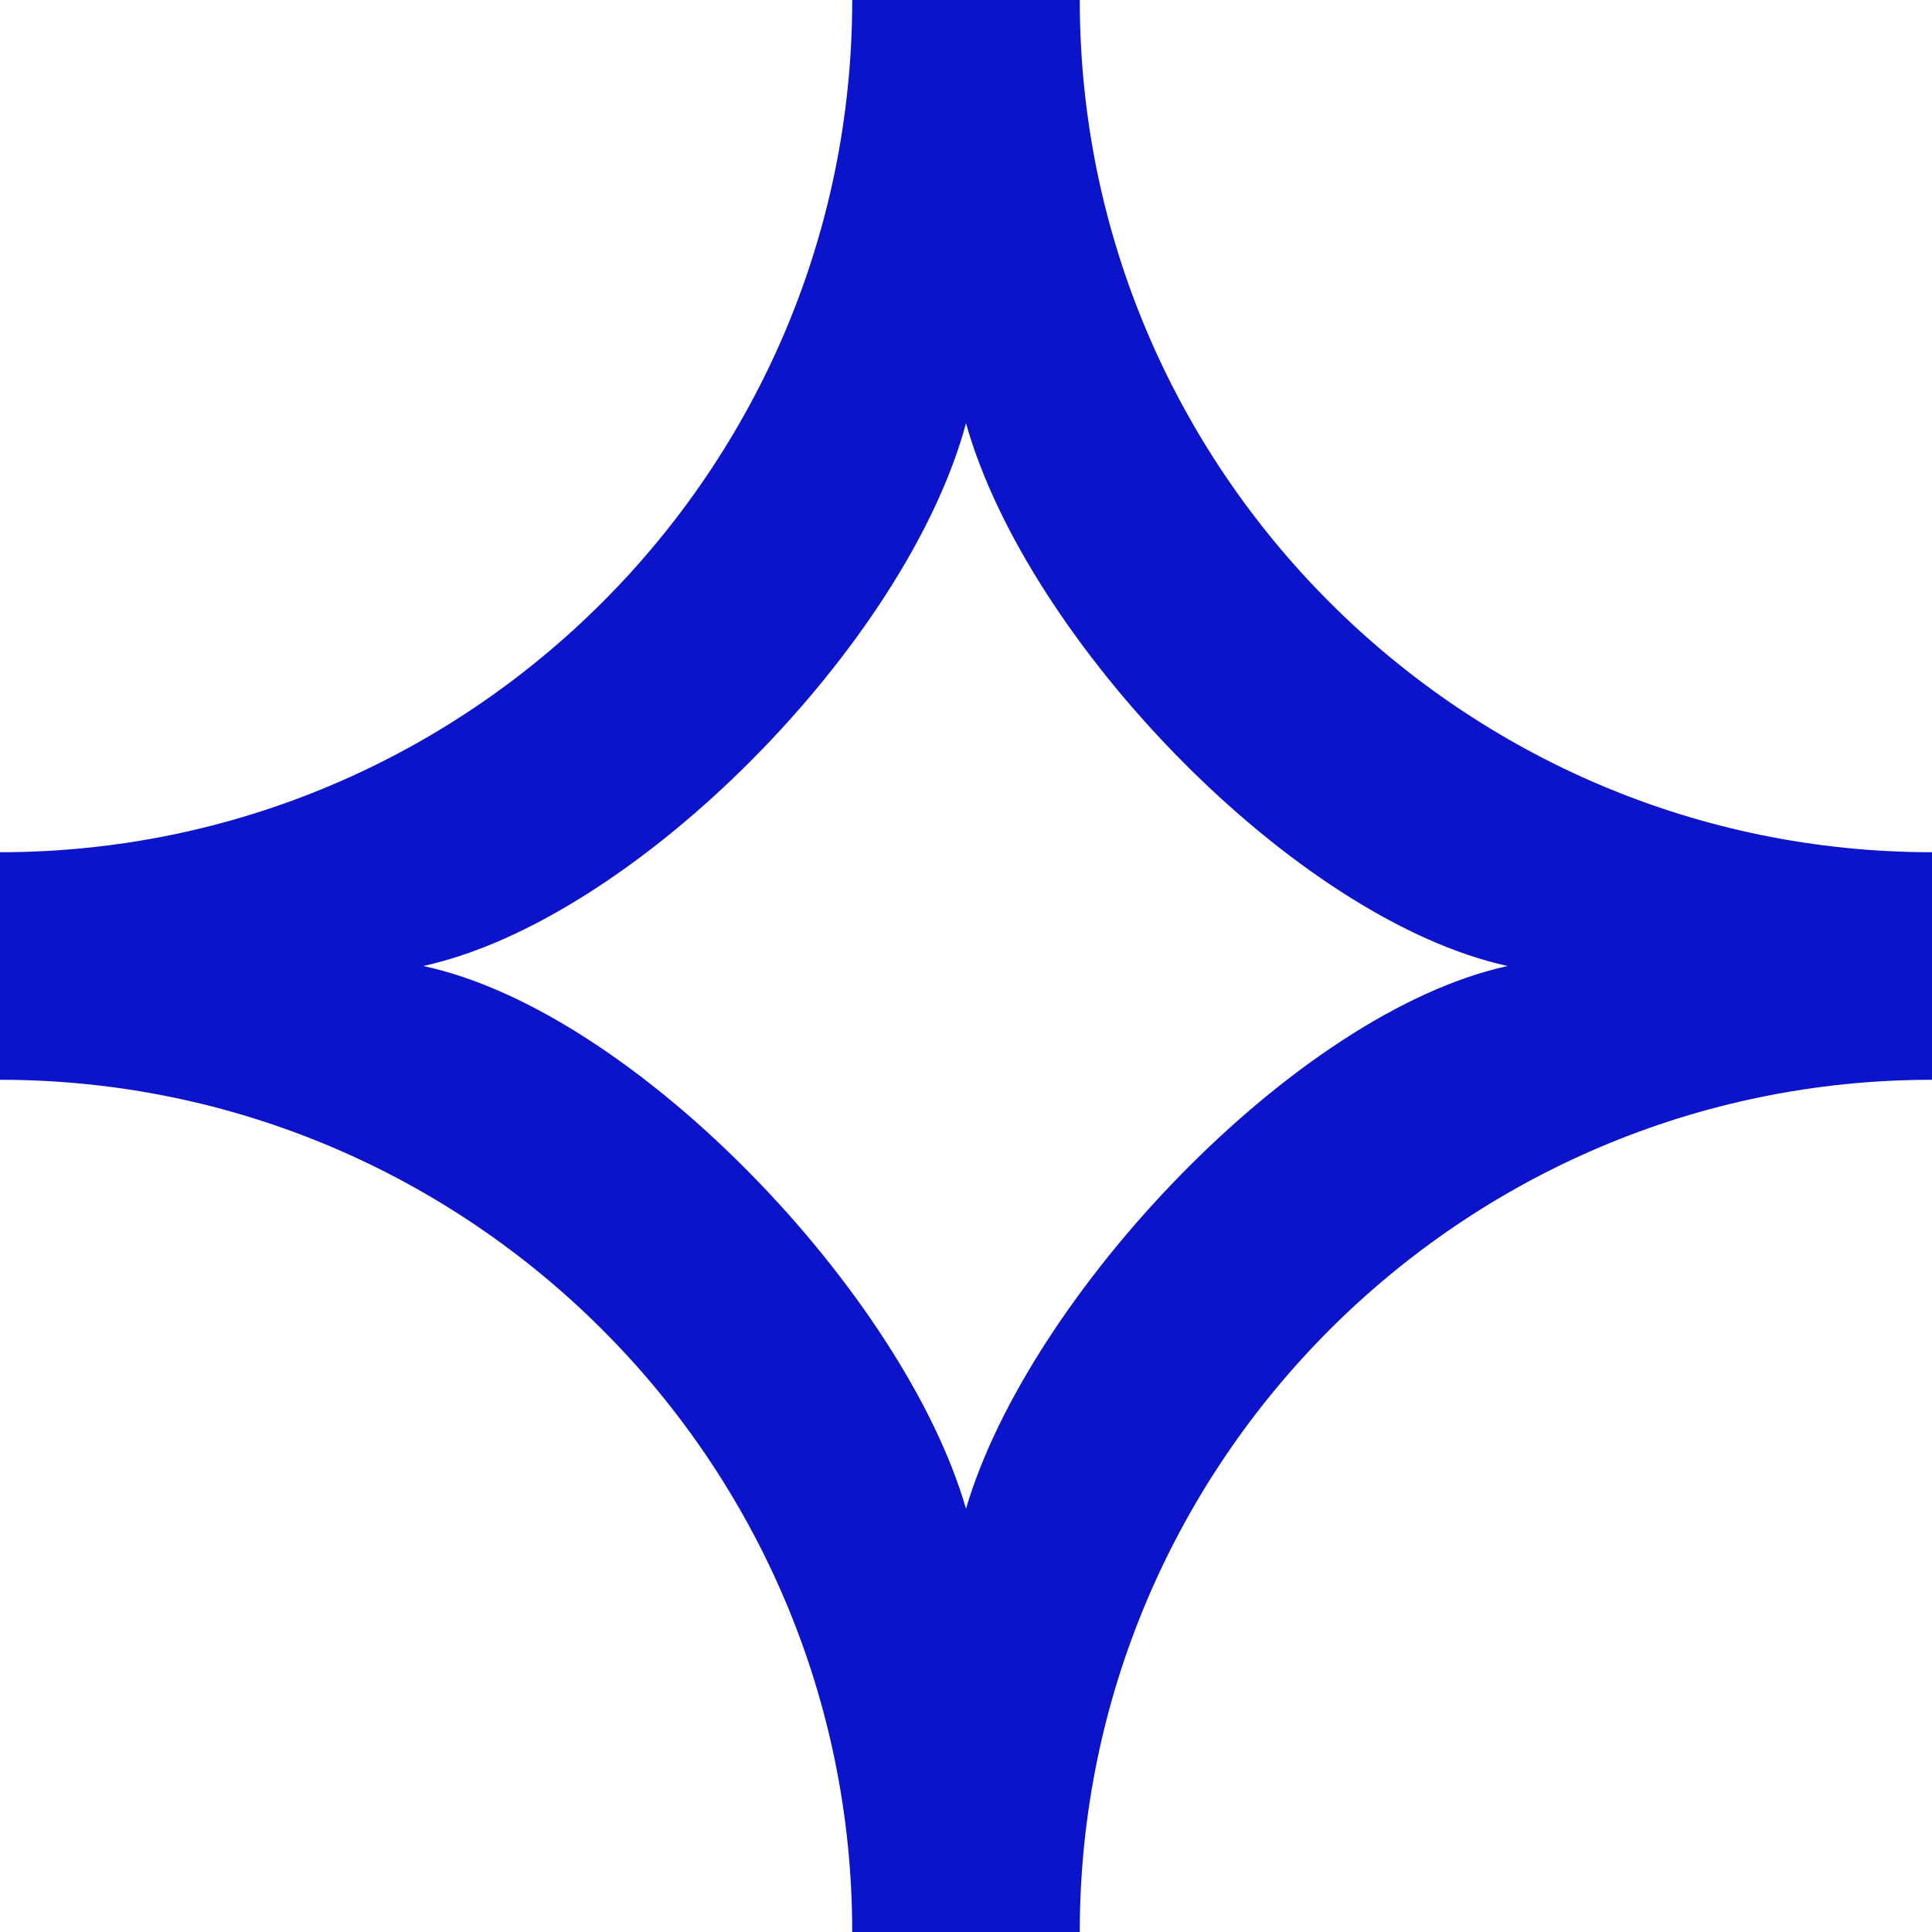
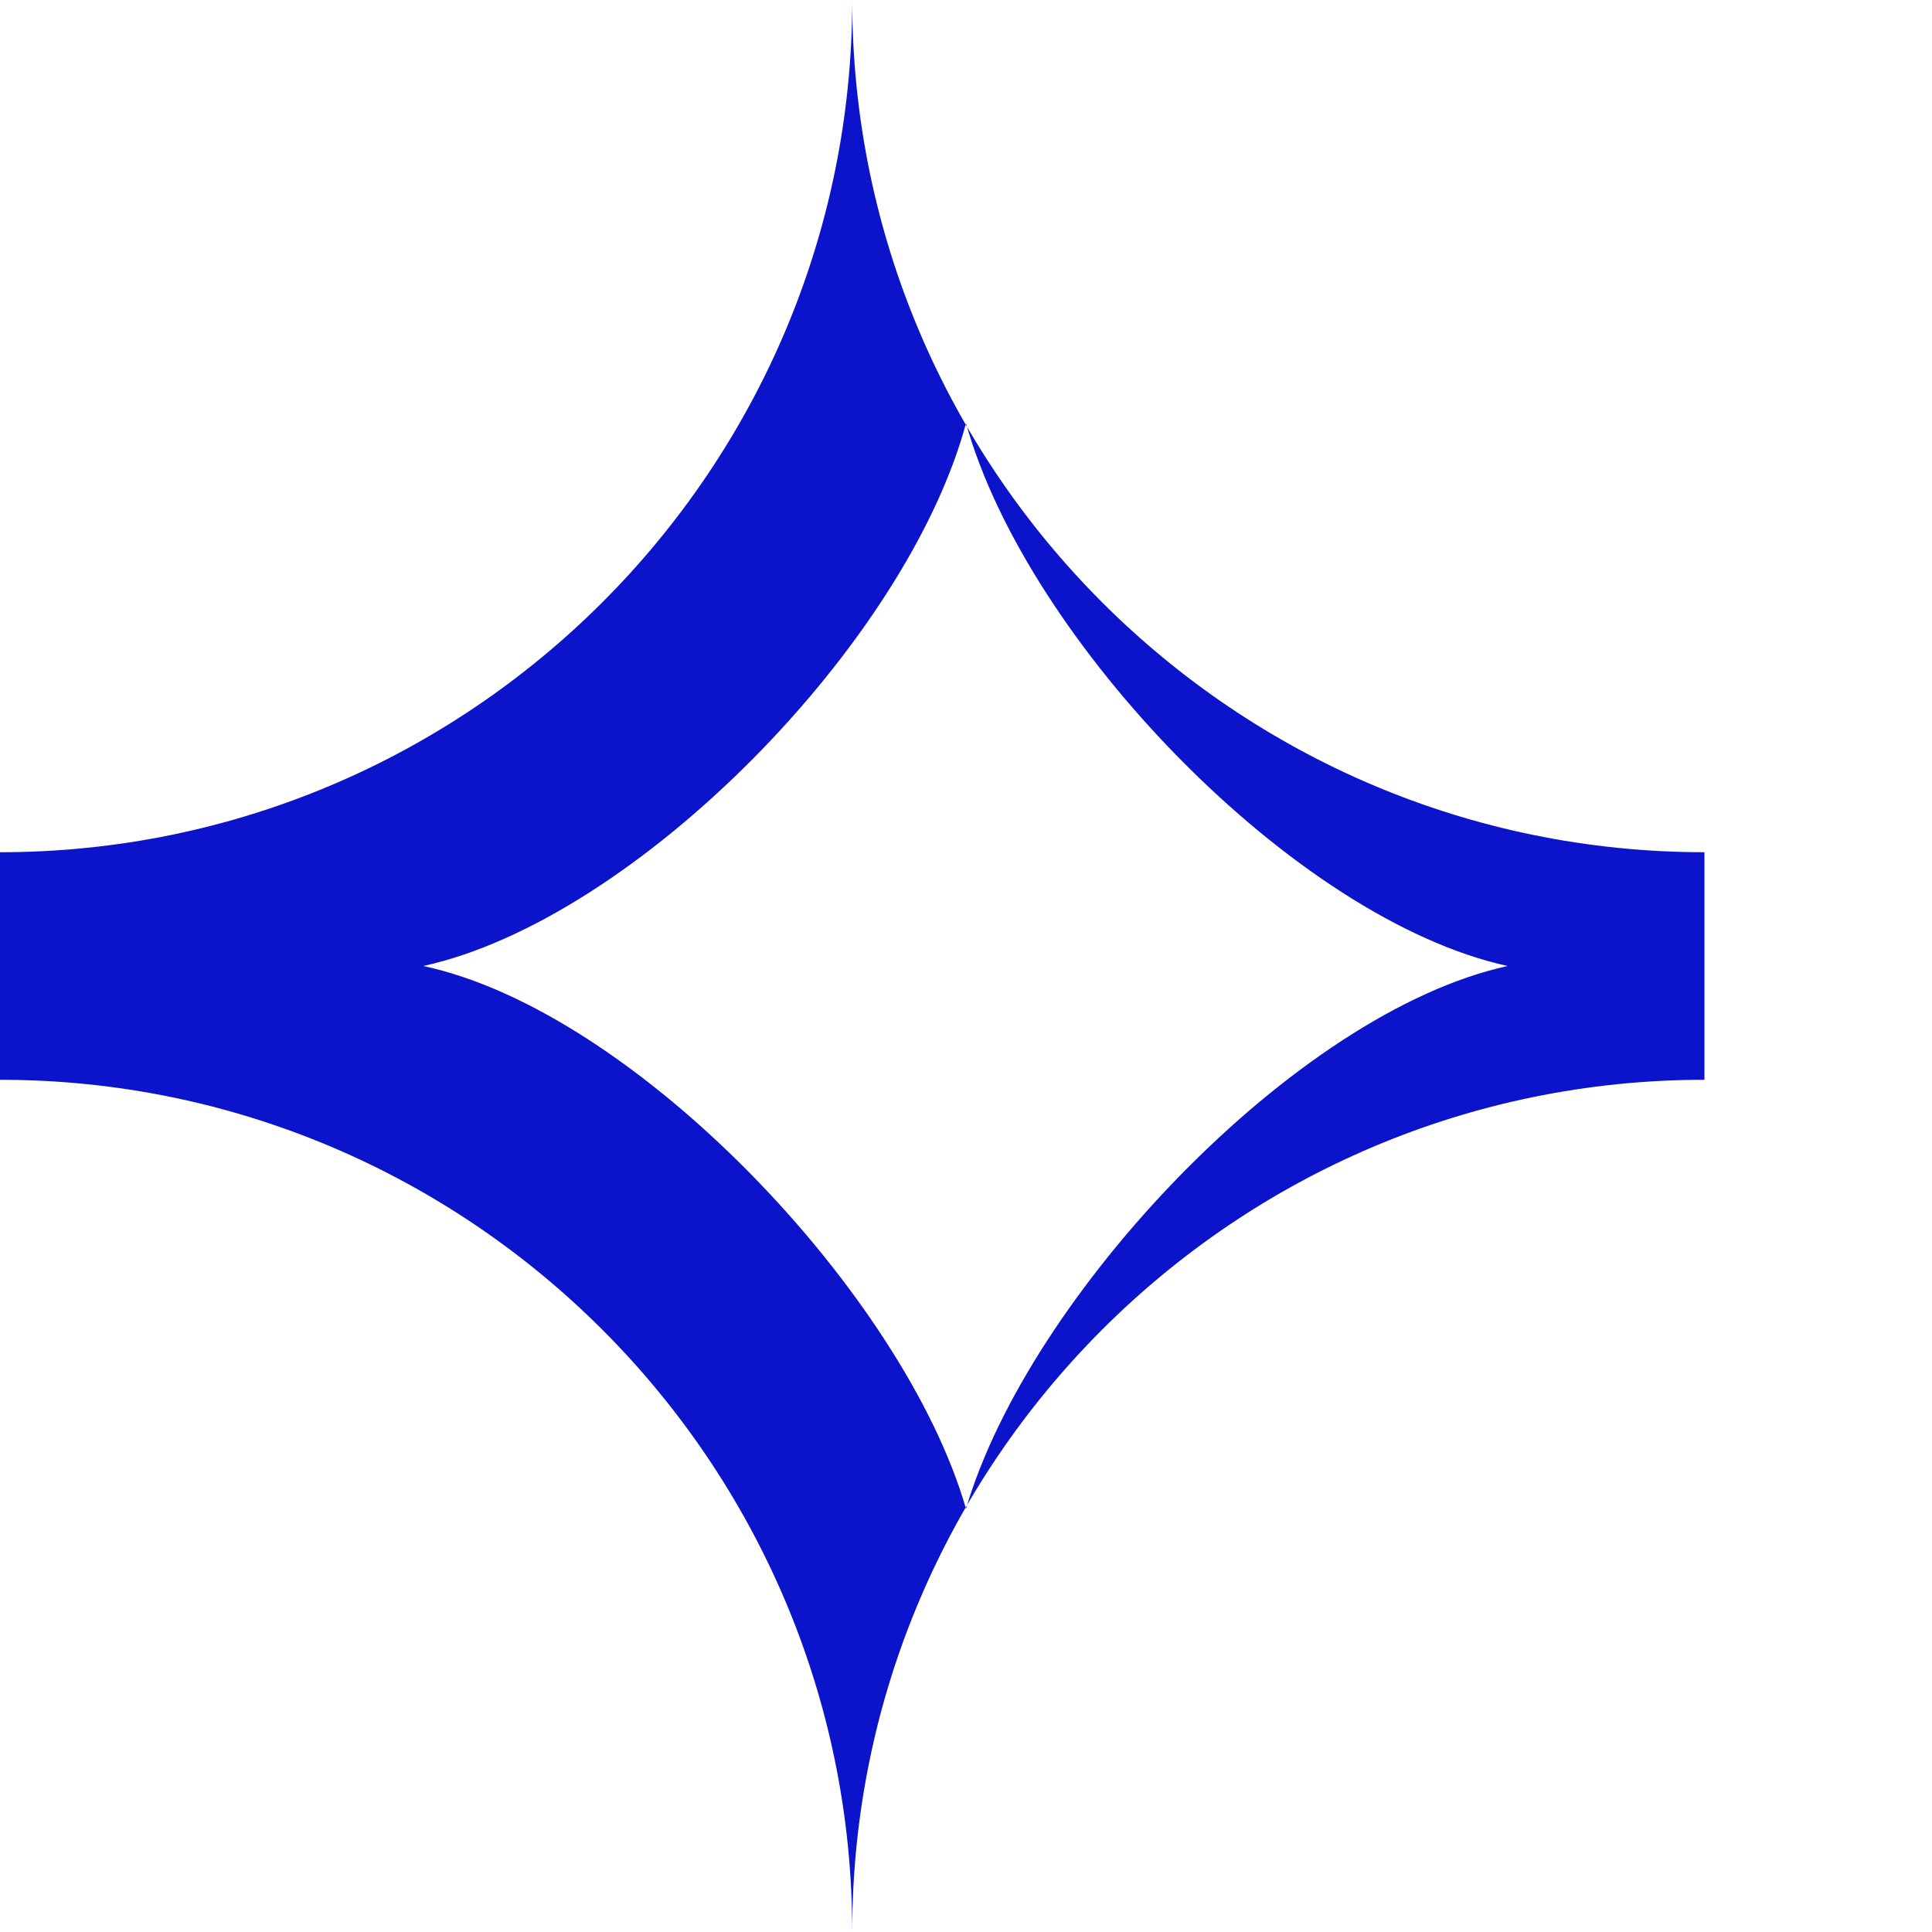
<svg xmlns="http://www.w3.org/2000/svg" fill="none" viewBox="0 0 260 260">
-   <path fill="#0C14CB" d="M145.312 260h-30.624c0-63.239-51.449-114.688-114.688-114.688v-30.624c63.24 0 114.688-51.449 114.688-114.688h30.624c0 63.24 51.449 114.688 114.688 114.688v30.624c-63.239 0-114.688 51.449-114.688 114.688Zm-88.35-130c28.633 6.125 64.769 44.405 73.038 73.039 8.422-28.634 44.252-66.761 72.886-73.039-28.634-6.278-64.617-43.64-72.886-73.039-7.962 29.553-44.405 66.761-73.039 73.039Z" />
+   <path fill="#0C14CB" d="M145.312 260h-30.624c0-63.239-51.449-114.688-114.688-114.688v-30.624c63.24 0 114.688-51.449 114.688-114.688c0 63.24 51.449 114.688 114.688 114.688v30.624c-63.239 0-114.688 51.449-114.688 114.688Zm-88.35-130c28.633 6.125 64.769 44.405 73.038 73.039 8.422-28.634 44.252-66.761 72.886-73.039-28.634-6.278-64.617-43.64-72.886-73.039-7.962 29.553-44.405 66.761-73.039 73.039Z" />
</svg>